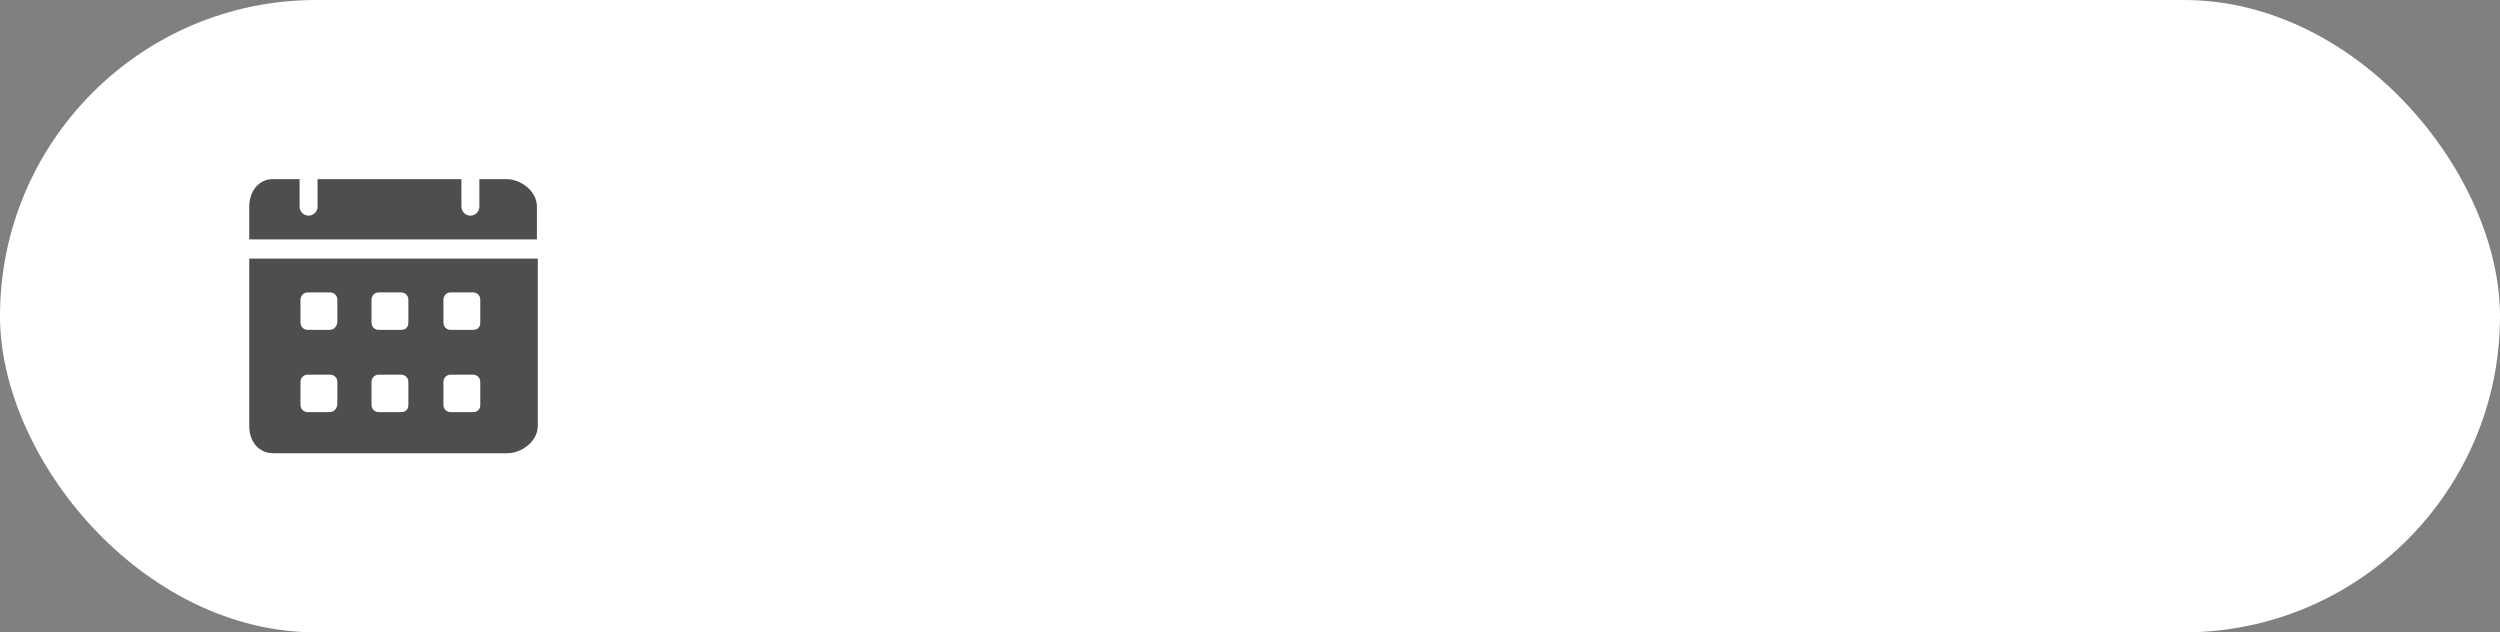
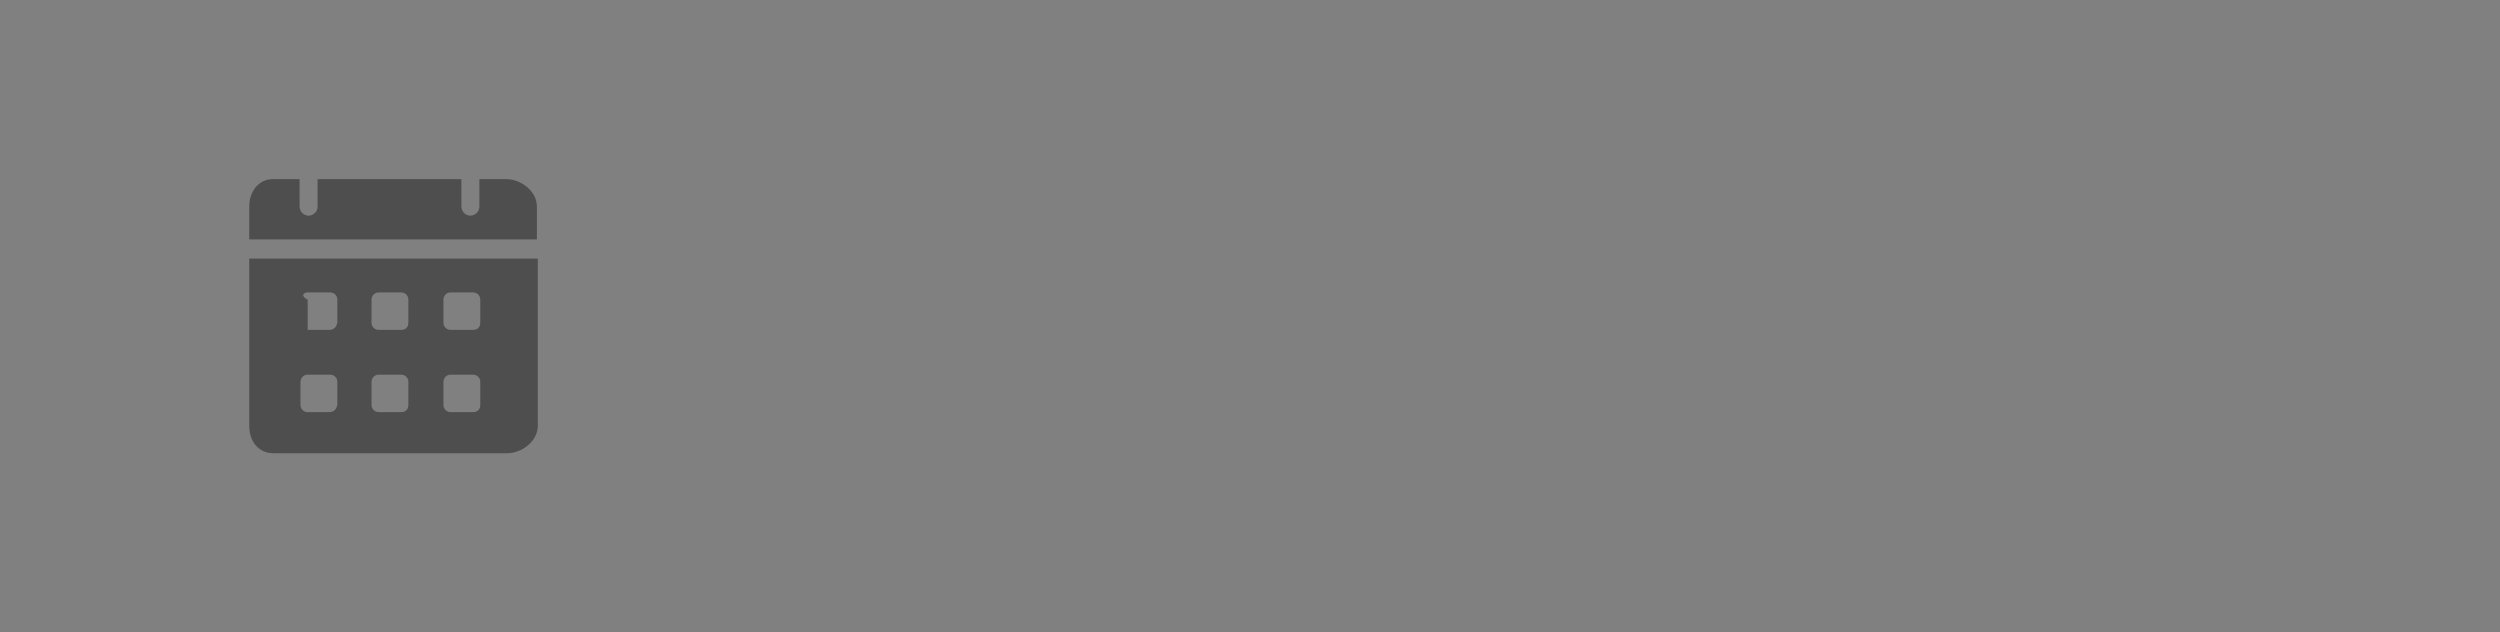
<svg xmlns="http://www.w3.org/2000/svg" width="170" height="43" viewBox="0 0 170 43" fill="none">
  <rect x="0" y="0" width="170" height="43" fill="#808080" stroke="none" />
-   <rect width="170" height="43" rx="21.5" fill="white" />
-   <path d="M34.432 12.18H32.598V14.044C32.598 14.417 32.292 14.665 31.987 14.665C31.681 14.665 31.375 14.417 31.375 14.044V12.18H21.595V14.044C21.595 14.417 21.289 14.665 20.984 14.665C20.678 14.665 20.372 14.417 20.372 14.044V12.18H18.538C17.622 12.18 16.949 12.988 16.949 14.044V16.281H36.51V14.044C36.51 12.988 35.41 12.18 34.432 12.18ZM16.949 17.585V28.956C16.949 30.075 17.622 30.82 18.6 30.82H34.493C35.471 30.82 36.571 30.013 36.571 28.956V17.585H16.949ZM22.39 28.024H20.922C20.678 28.024 20.433 27.838 20.433 27.527V25.974C20.433 25.725 20.617 25.477 20.922 25.477H22.451C22.695 25.477 22.94 25.663 22.94 25.974V27.527C22.879 27.838 22.695 28.024 22.39 28.024ZM22.39 22.432H20.922C20.678 22.432 20.433 22.246 20.433 21.935V20.382C20.433 20.133 20.617 19.885 20.922 19.885H22.451C22.695 19.885 22.94 20.071 22.94 20.382V21.935C22.879 22.246 22.695 22.432 22.39 22.432ZM27.28 28.024H25.752C25.507 28.024 25.263 27.838 25.263 27.527V25.974C25.263 25.725 25.446 25.477 25.752 25.477H27.28C27.524 25.477 27.769 25.663 27.769 25.974V27.527C27.769 27.838 27.585 28.024 27.28 28.024ZM27.28 22.432H25.752C25.507 22.432 25.263 22.246 25.263 21.935V20.382C25.263 20.133 25.446 19.885 25.752 19.885H27.28C27.524 19.885 27.769 20.071 27.769 20.382V21.935C27.769 22.246 27.585 22.432 27.28 22.432ZM32.17 28.024H30.642C30.397 28.024 30.153 27.838 30.153 27.527V25.974C30.153 25.725 30.336 25.477 30.642 25.477H32.17C32.414 25.477 32.659 25.663 32.659 25.974V27.527C32.659 27.838 32.476 28.024 32.17 28.024ZM32.17 22.432H30.642C30.397 22.432 30.153 22.246 30.153 21.935V20.382C30.153 20.133 30.336 19.885 30.642 19.885H32.17C32.414 19.885 32.659 20.071 32.659 20.382V21.935C32.659 22.246 32.476 22.432 32.17 22.432Z" fill="#4E4E4E" />
+   <path d="M34.432 12.18H32.598V14.044C32.598 14.417 32.292 14.665 31.987 14.665C31.681 14.665 31.375 14.417 31.375 14.044V12.18H21.595V14.044C21.595 14.417 21.289 14.665 20.984 14.665C20.678 14.665 20.372 14.417 20.372 14.044V12.18H18.538C17.622 12.18 16.949 12.988 16.949 14.044V16.281H36.51V14.044C36.51 12.988 35.41 12.18 34.432 12.18ZM16.949 17.585V28.956C16.949 30.075 17.622 30.82 18.6 30.82H34.493C35.471 30.82 36.571 30.013 36.571 28.956V17.585H16.949ZM22.39 28.024H20.922C20.678 28.024 20.433 27.838 20.433 27.527V25.974C20.433 25.725 20.617 25.477 20.922 25.477H22.451C22.695 25.477 22.94 25.663 22.94 25.974V27.527C22.879 27.838 22.695 28.024 22.39 28.024ZM22.39 22.432H20.922V20.382C20.433 20.133 20.617 19.885 20.922 19.885H22.451C22.695 19.885 22.94 20.071 22.94 20.382V21.935C22.879 22.246 22.695 22.432 22.39 22.432ZM27.28 28.024H25.752C25.507 28.024 25.263 27.838 25.263 27.527V25.974C25.263 25.725 25.446 25.477 25.752 25.477H27.28C27.524 25.477 27.769 25.663 27.769 25.974V27.527C27.769 27.838 27.585 28.024 27.28 28.024ZM27.28 22.432H25.752C25.507 22.432 25.263 22.246 25.263 21.935V20.382C25.263 20.133 25.446 19.885 25.752 19.885H27.28C27.524 19.885 27.769 20.071 27.769 20.382V21.935C27.769 22.246 27.585 22.432 27.28 22.432ZM32.17 28.024H30.642C30.397 28.024 30.153 27.838 30.153 27.527V25.974C30.153 25.725 30.336 25.477 30.642 25.477H32.17C32.414 25.477 32.659 25.663 32.659 25.974V27.527C32.659 27.838 32.476 28.024 32.17 28.024ZM32.17 22.432H30.642C30.397 22.432 30.153 22.246 30.153 21.935V20.382C30.153 20.133 30.336 19.885 30.642 19.885H32.17C32.414 19.885 32.659 20.071 32.659 20.382V21.935C32.659 22.246 32.476 22.432 32.17 22.432Z" fill="#4E4E4E" />
</svg>